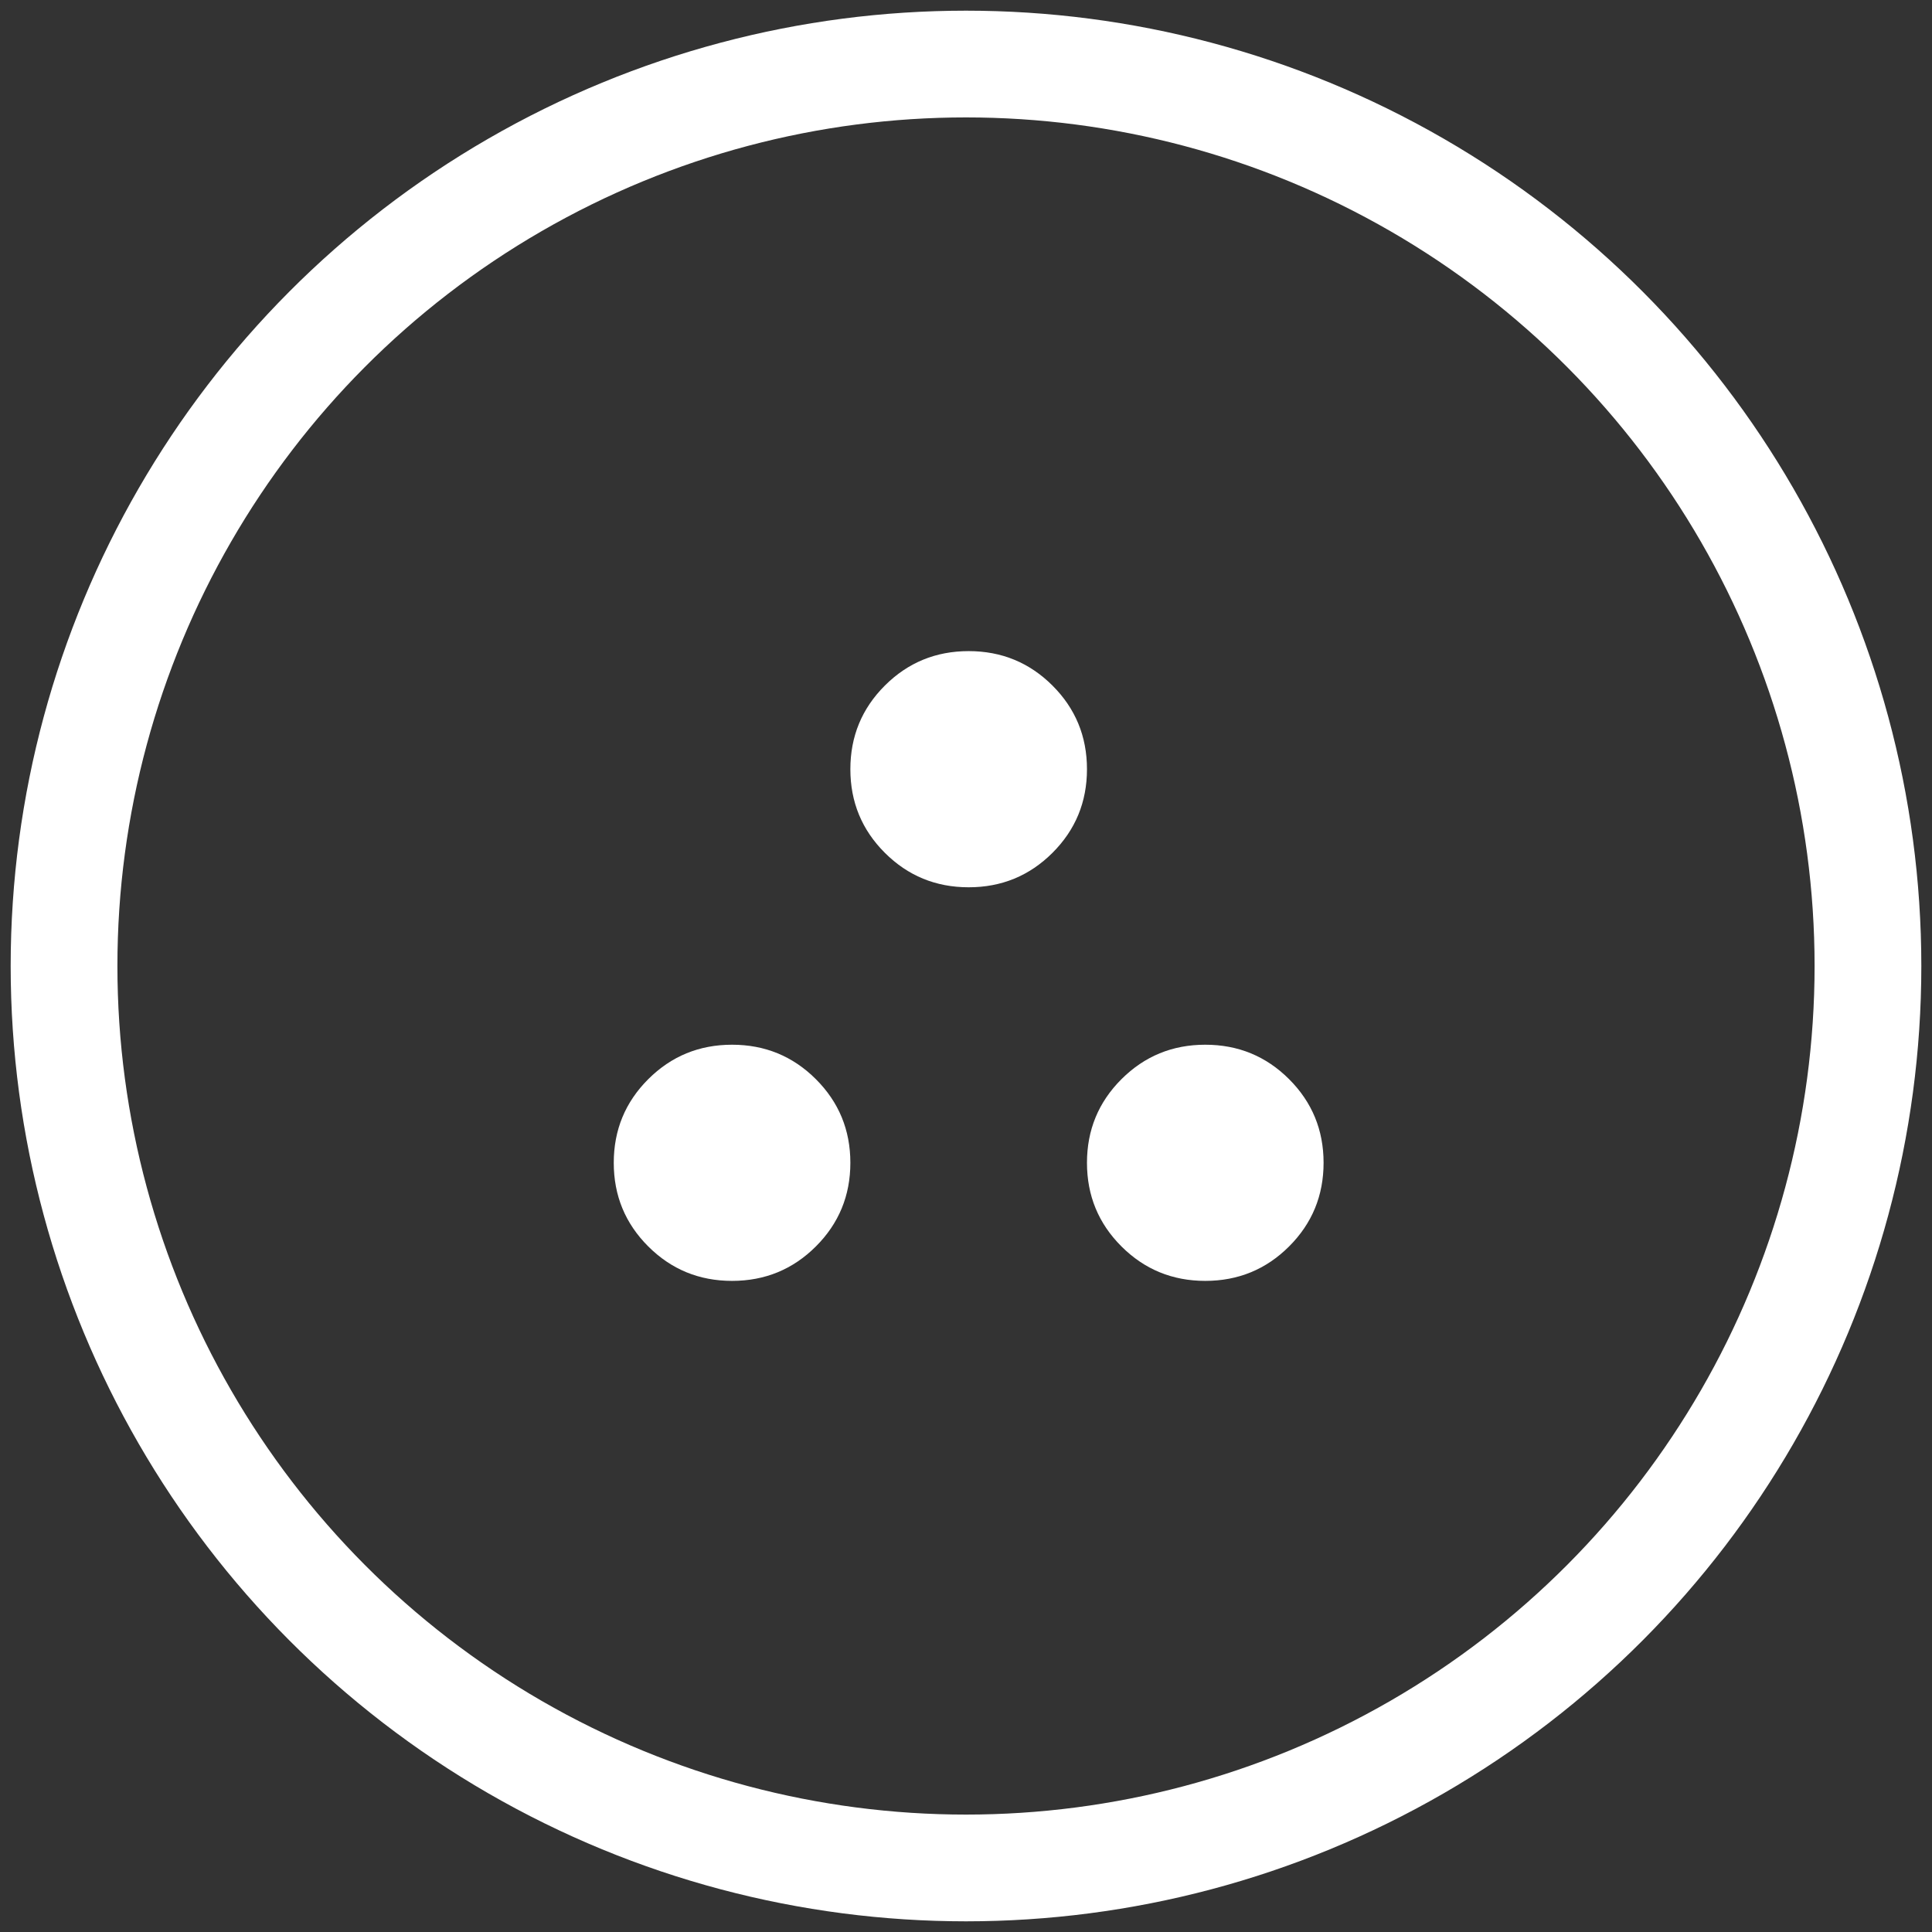
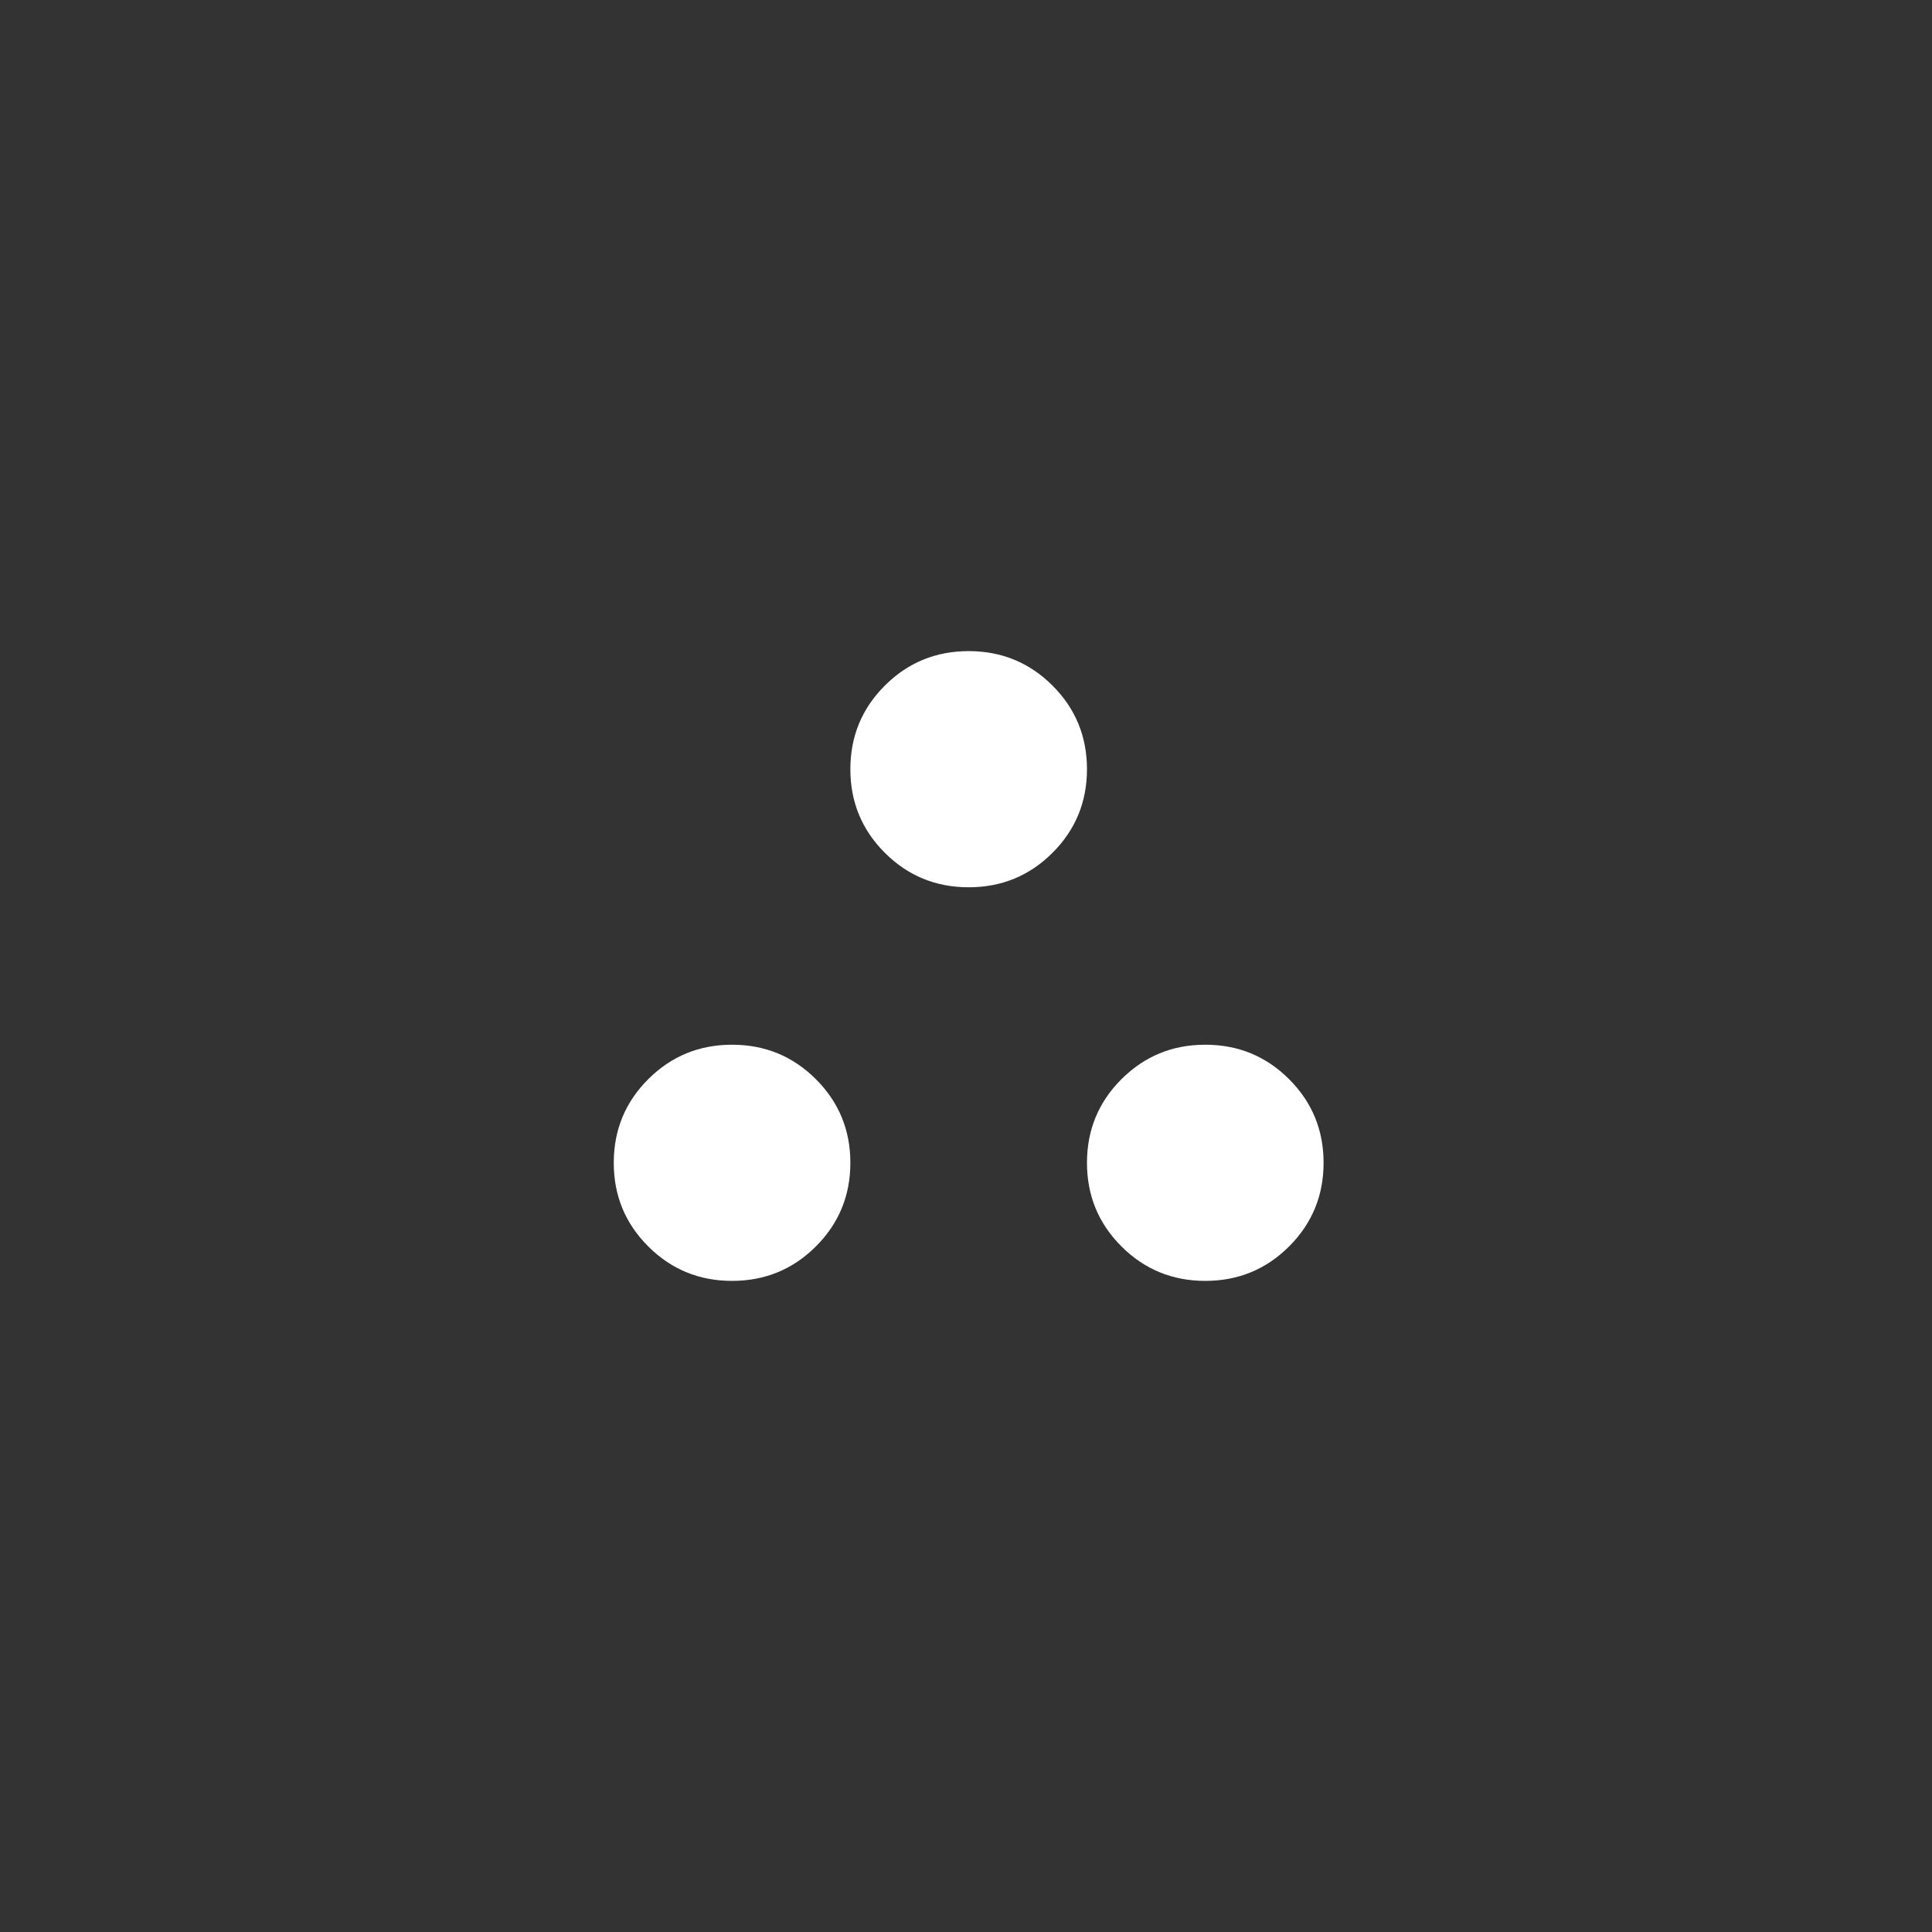
<svg xmlns="http://www.w3.org/2000/svg" width="362" height="362" viewBox="0 0 362 362" fill="none">
  <rect x="0" y="0" width="362" height="362" fill="#333333" stroke="none" />
  <path d="M137.167 240C131.009 240 125.775 237.849 121.465 233.547C117.155 229.245 115 224.021 115 217.875C115 211.729 117.155 206.505 121.465 202.203C125.775 197.901 131.009 195.75 137.167 195.75C143.324 195.75 148.558 197.901 152.868 202.203C157.178 206.505 159.333 211.729 159.333 217.875C159.333 224.021 157.178 229.245 152.868 233.547C148.558 237.849 143.324 240 137.167 240ZM225.833 240C219.676 240 214.442 237.849 210.132 233.547C205.822 229.245 203.667 224.021 203.667 217.875C203.667 211.729 205.822 206.505 210.132 202.203C214.442 197.901 219.676 195.75 225.833 195.75C231.991 195.75 237.225 197.901 241.535 202.203C245.845 206.505 248 211.729 248 217.875C248 224.021 245.845 229.245 241.535 233.547C237.225 237.849 231.991 240 225.833 240ZM181.5 166.25C175.343 166.25 170.109 164.099 165.799 159.797C161.488 155.495 159.333 150.271 159.333 144.125C159.333 137.979 161.488 132.755 165.799 128.453C170.109 124.151 175.343 122 181.5 122C187.657 122 192.891 124.151 197.201 128.453C201.512 132.755 203.667 137.979 203.667 144.125C203.667 150.271 201.512 155.495 197.201 159.797C192.891 164.099 187.657 166.25 181.5 166.25Z" fill="white" />
-   <circle cx="181" cy="181" r="169" stroke="white" stroke-width="20" />
</svg>